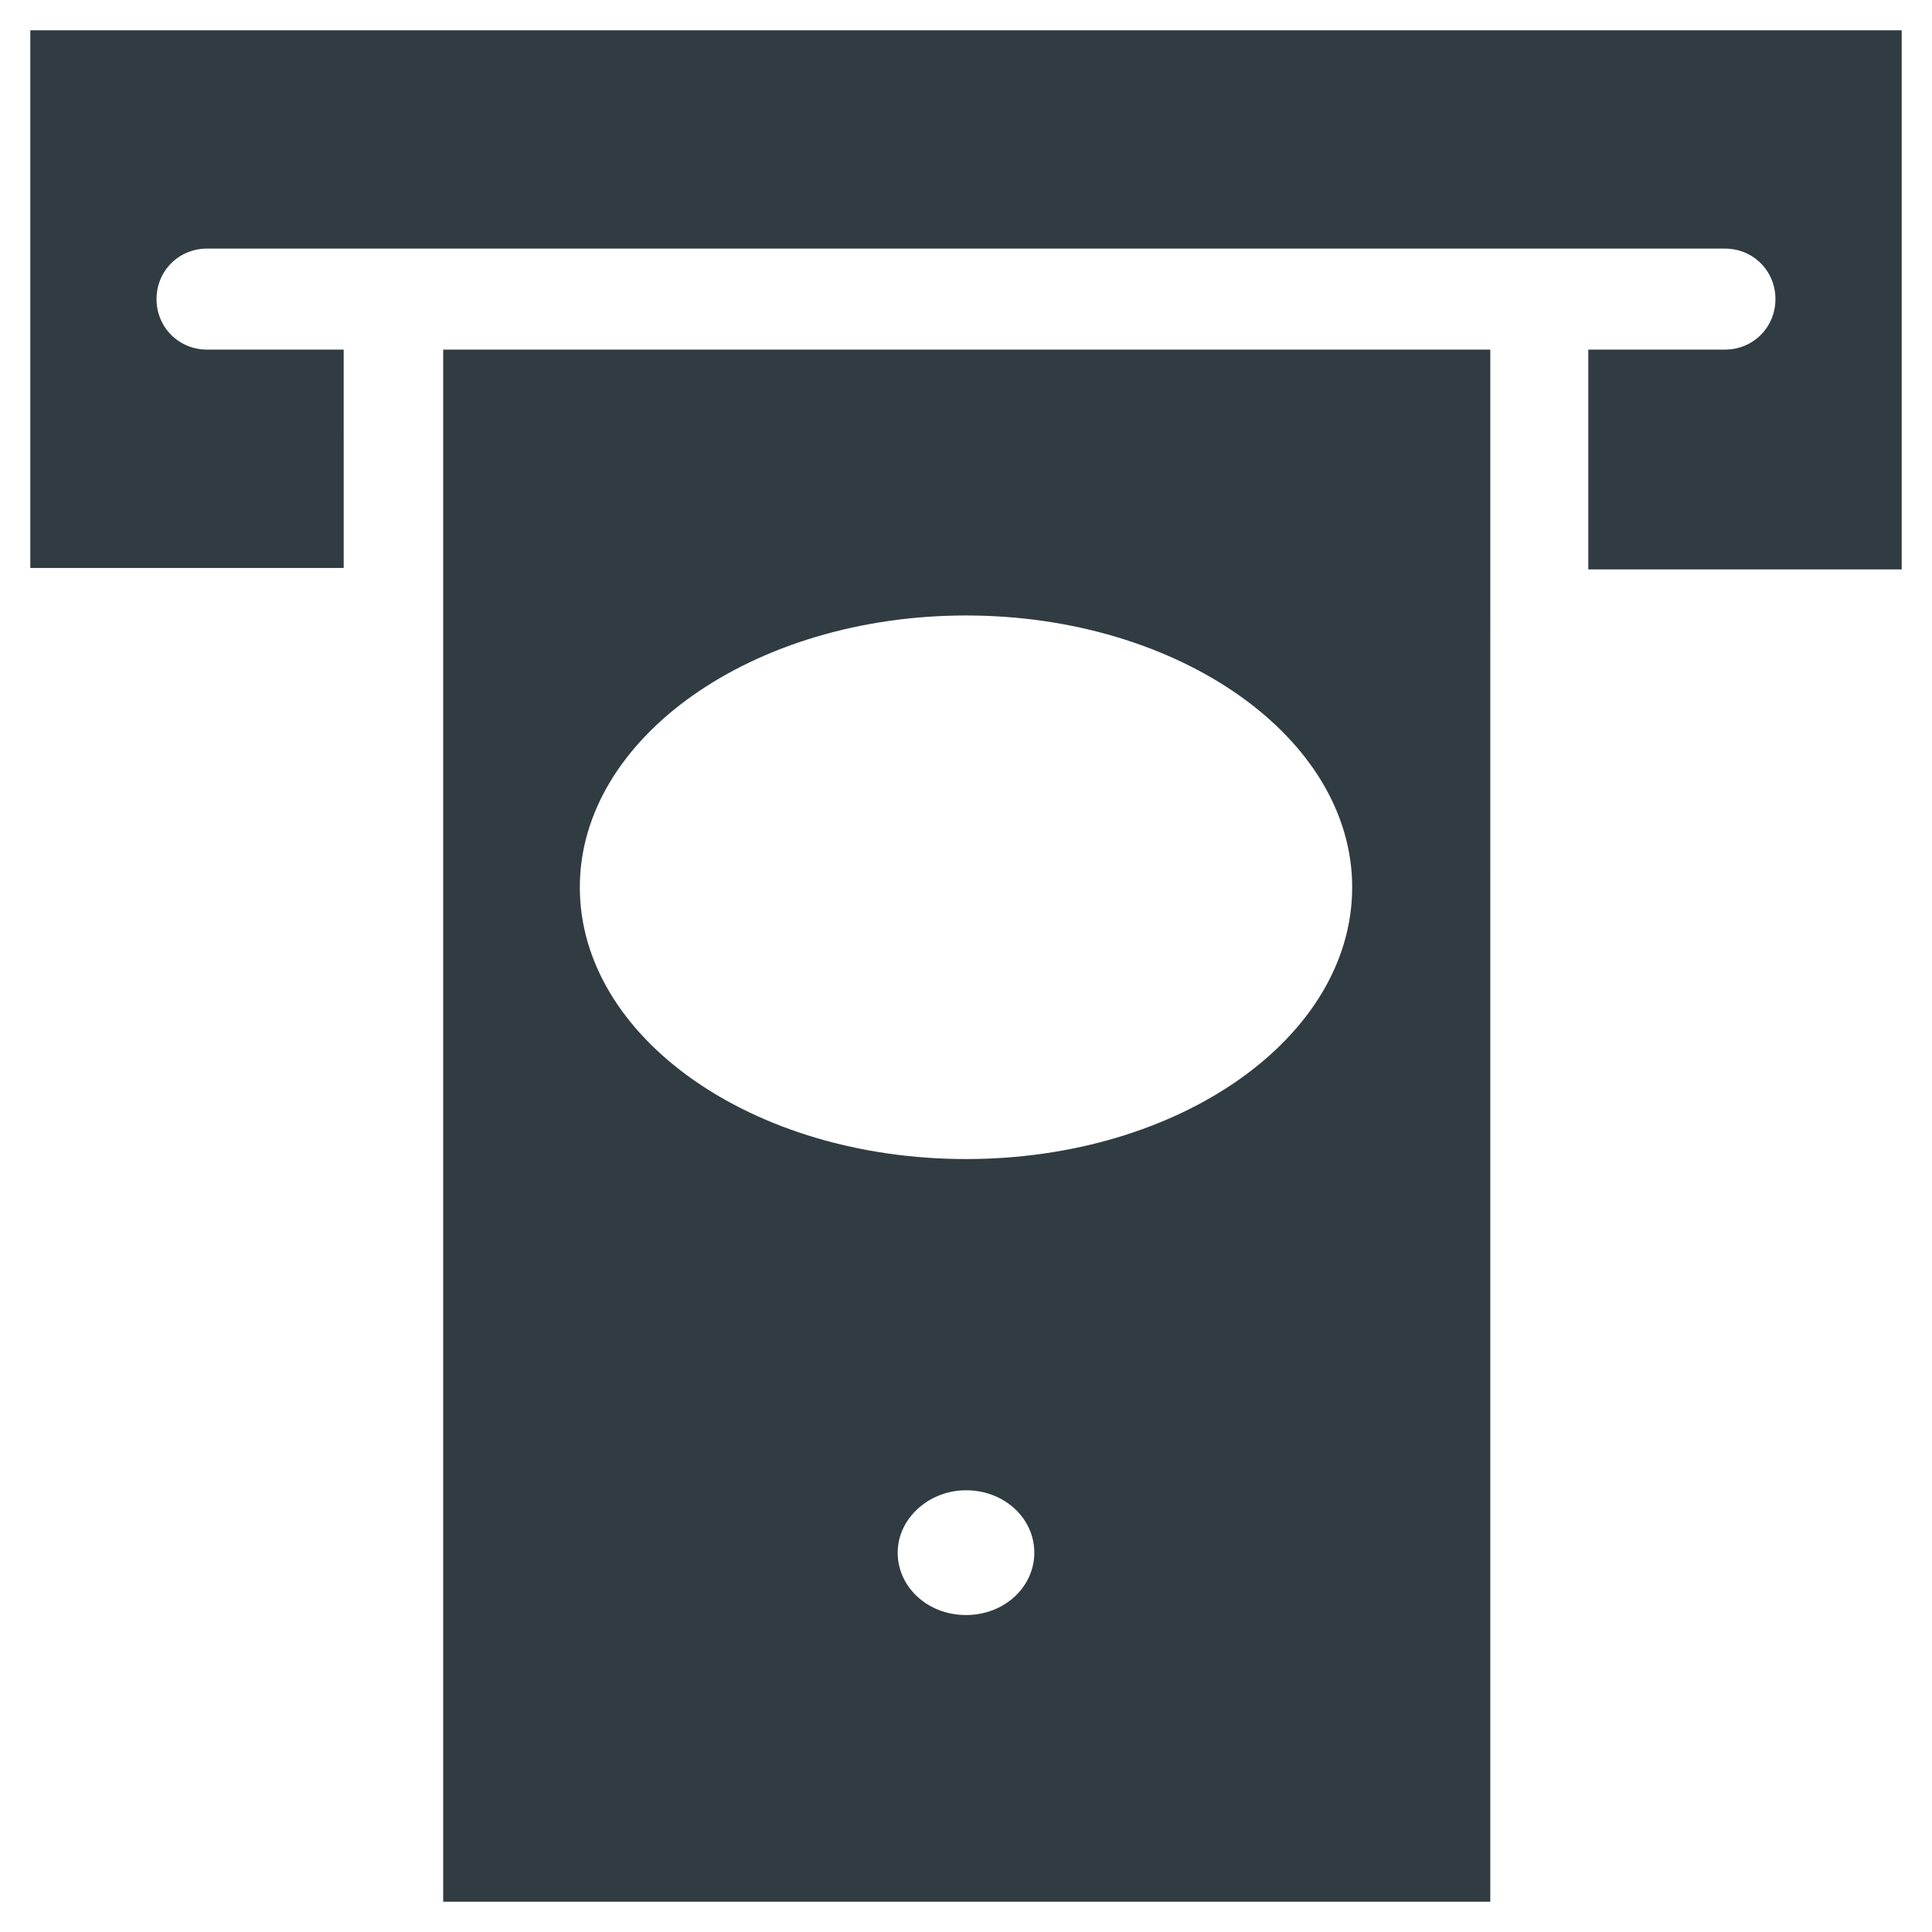
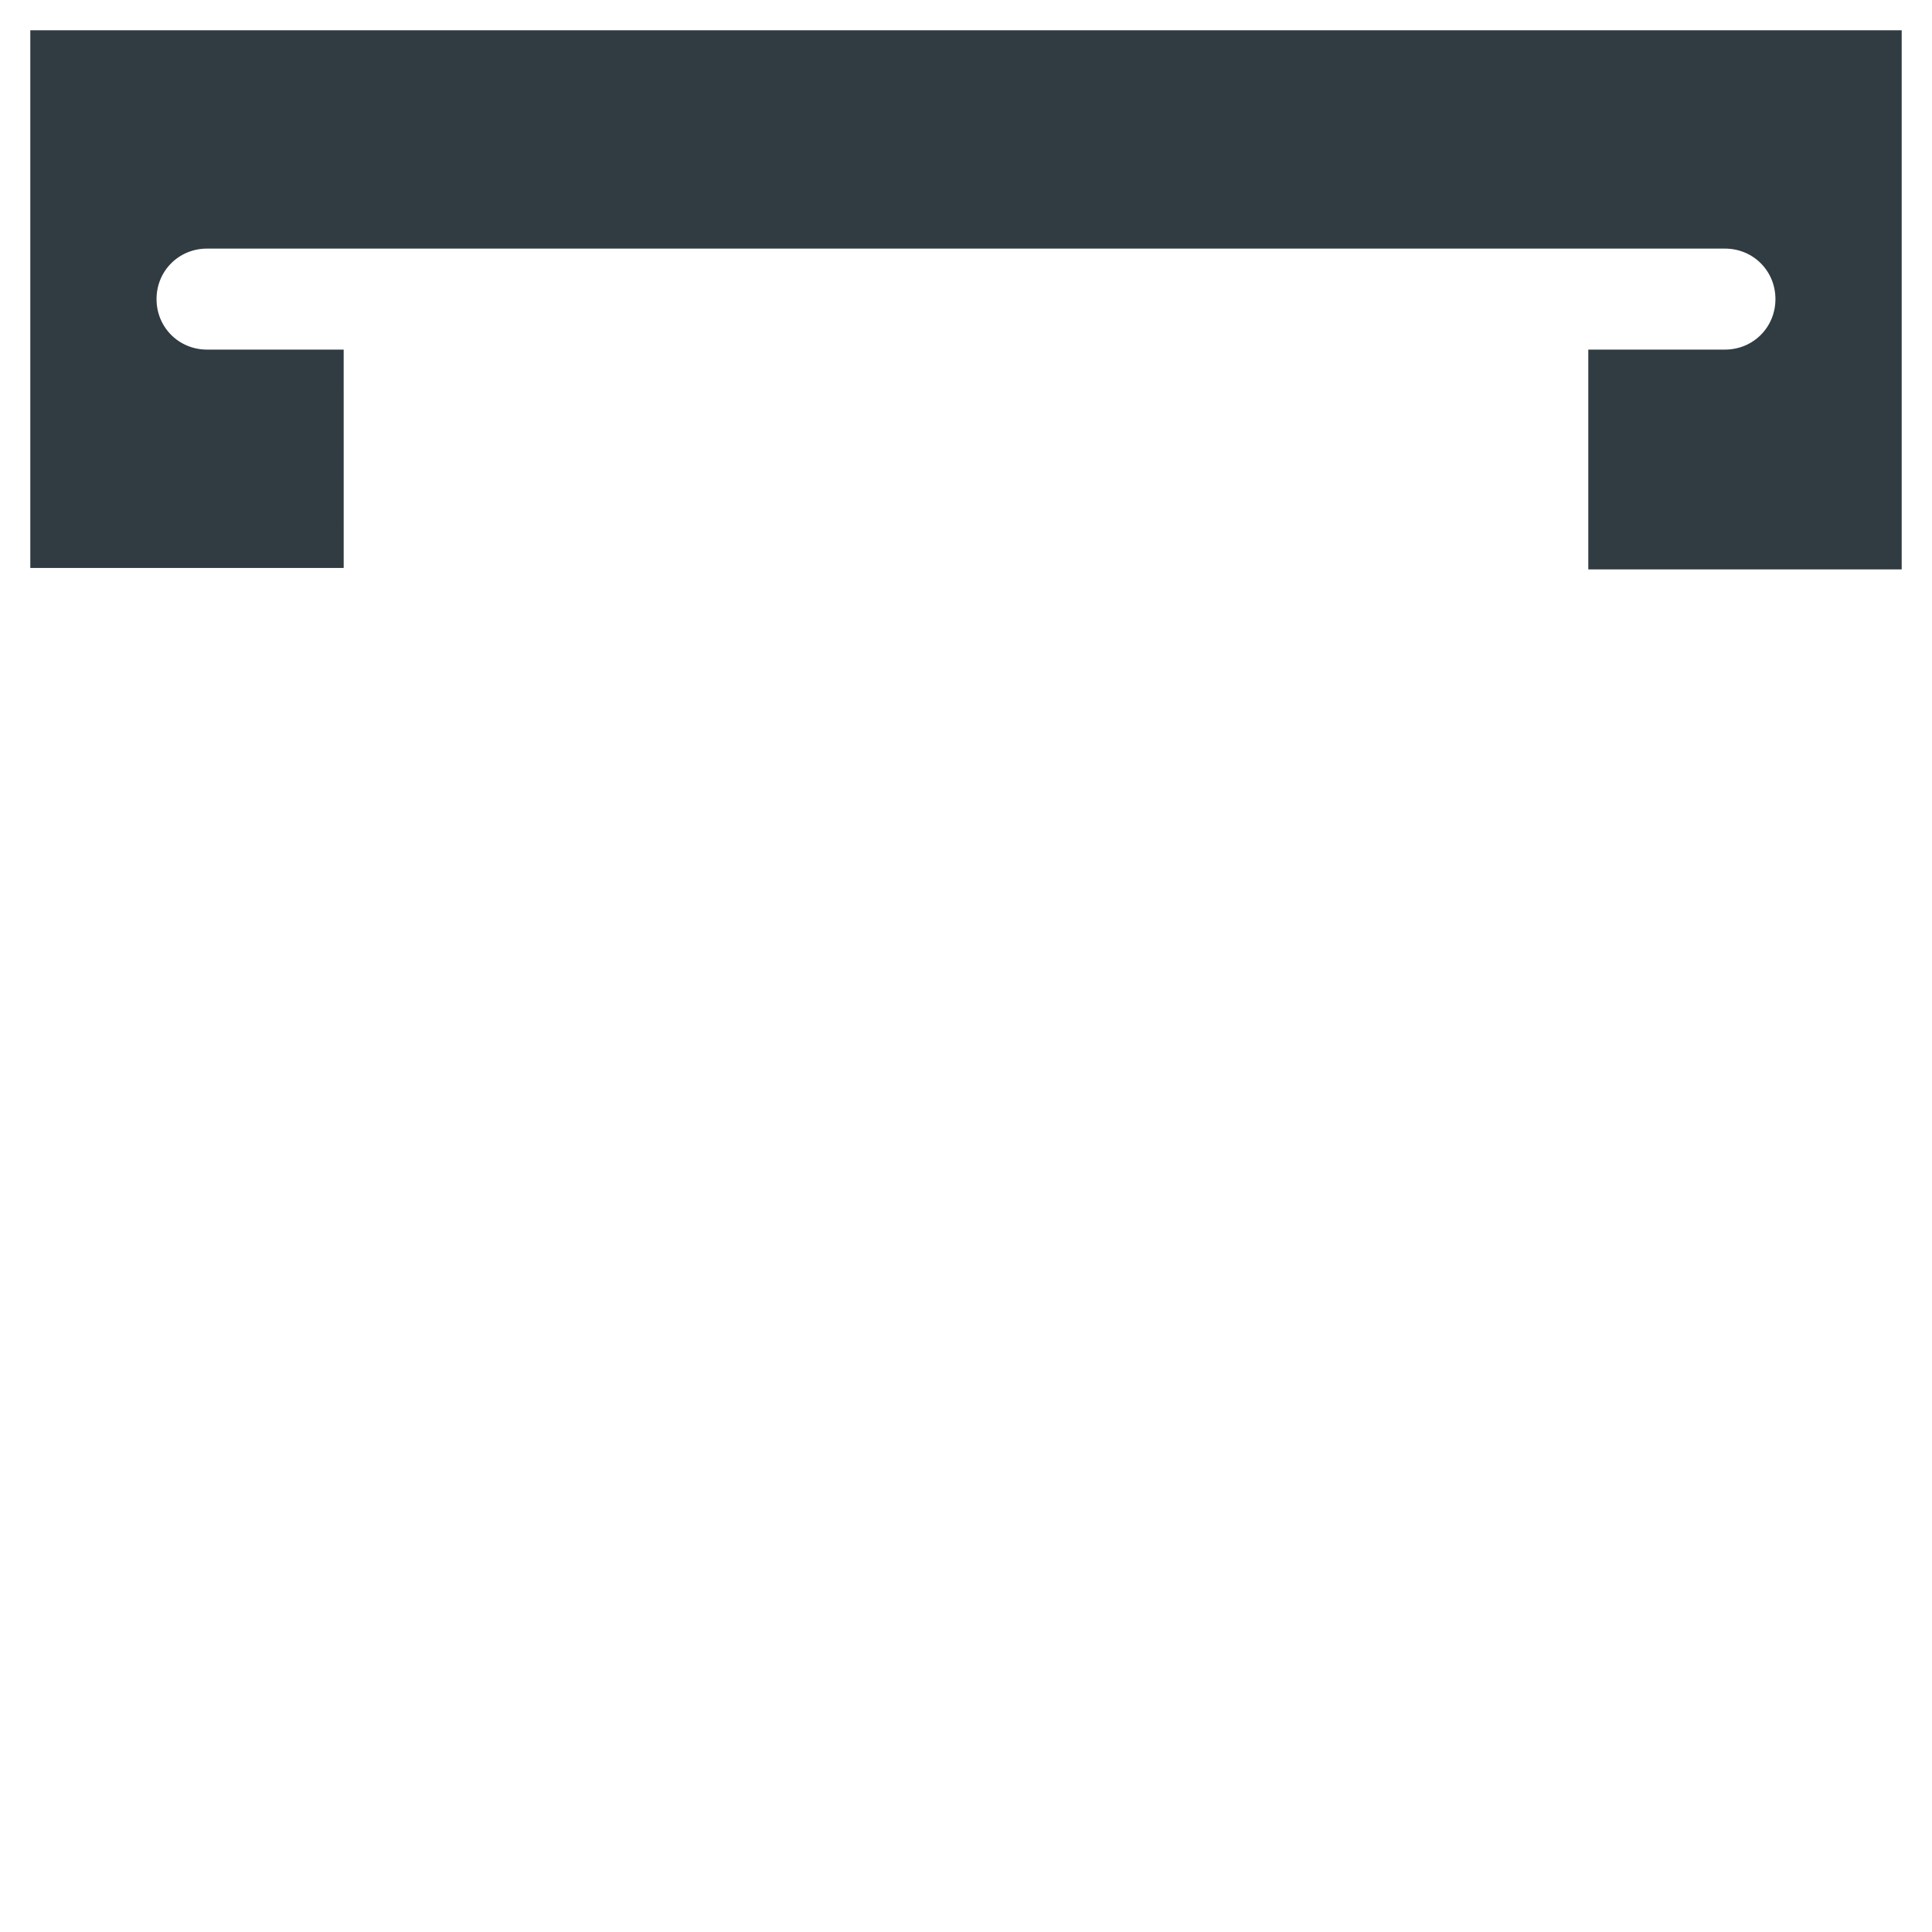
<svg xmlns="http://www.w3.org/2000/svg" width="800px" height="800px" version="1.1" viewBox="144 144 512 512">
  <g fill="#303c42">
    <path d="m152.03 152.03v142.48h83.051l-0.004-57.863h-36.211c-7.477 0-13.383-5.902-13.383-13.383 0-7.477 5.902-13.383 13.383-13.383h402.26c7.477 0 13.383 5.902 13.383 13.383 0 7.477-5.902 13.383-13.383 13.383h-36.211v58.254h83.055v-142.88z" />
-     <path d="m261.45 236.65v411.32h277.49l0.004-340.07v-71.242zm138.55 335.35c-10.234 0-18.105-7.477-18.105-16.531 0-9.055 8.266-16.531 18.105-16.531 10.234 0 18.105 7.477 18.105 16.531 0 9.051-7.875 16.531-18.105 16.531zm0-120.84c-56.68 0-102.34-32.273-102.34-72.027s46.051-72.027 102.34-72.027 102.34 32.273 102.34 72.027c0 39.75-45.66 72.027-102.34 72.027z" />
  </g>
</svg>